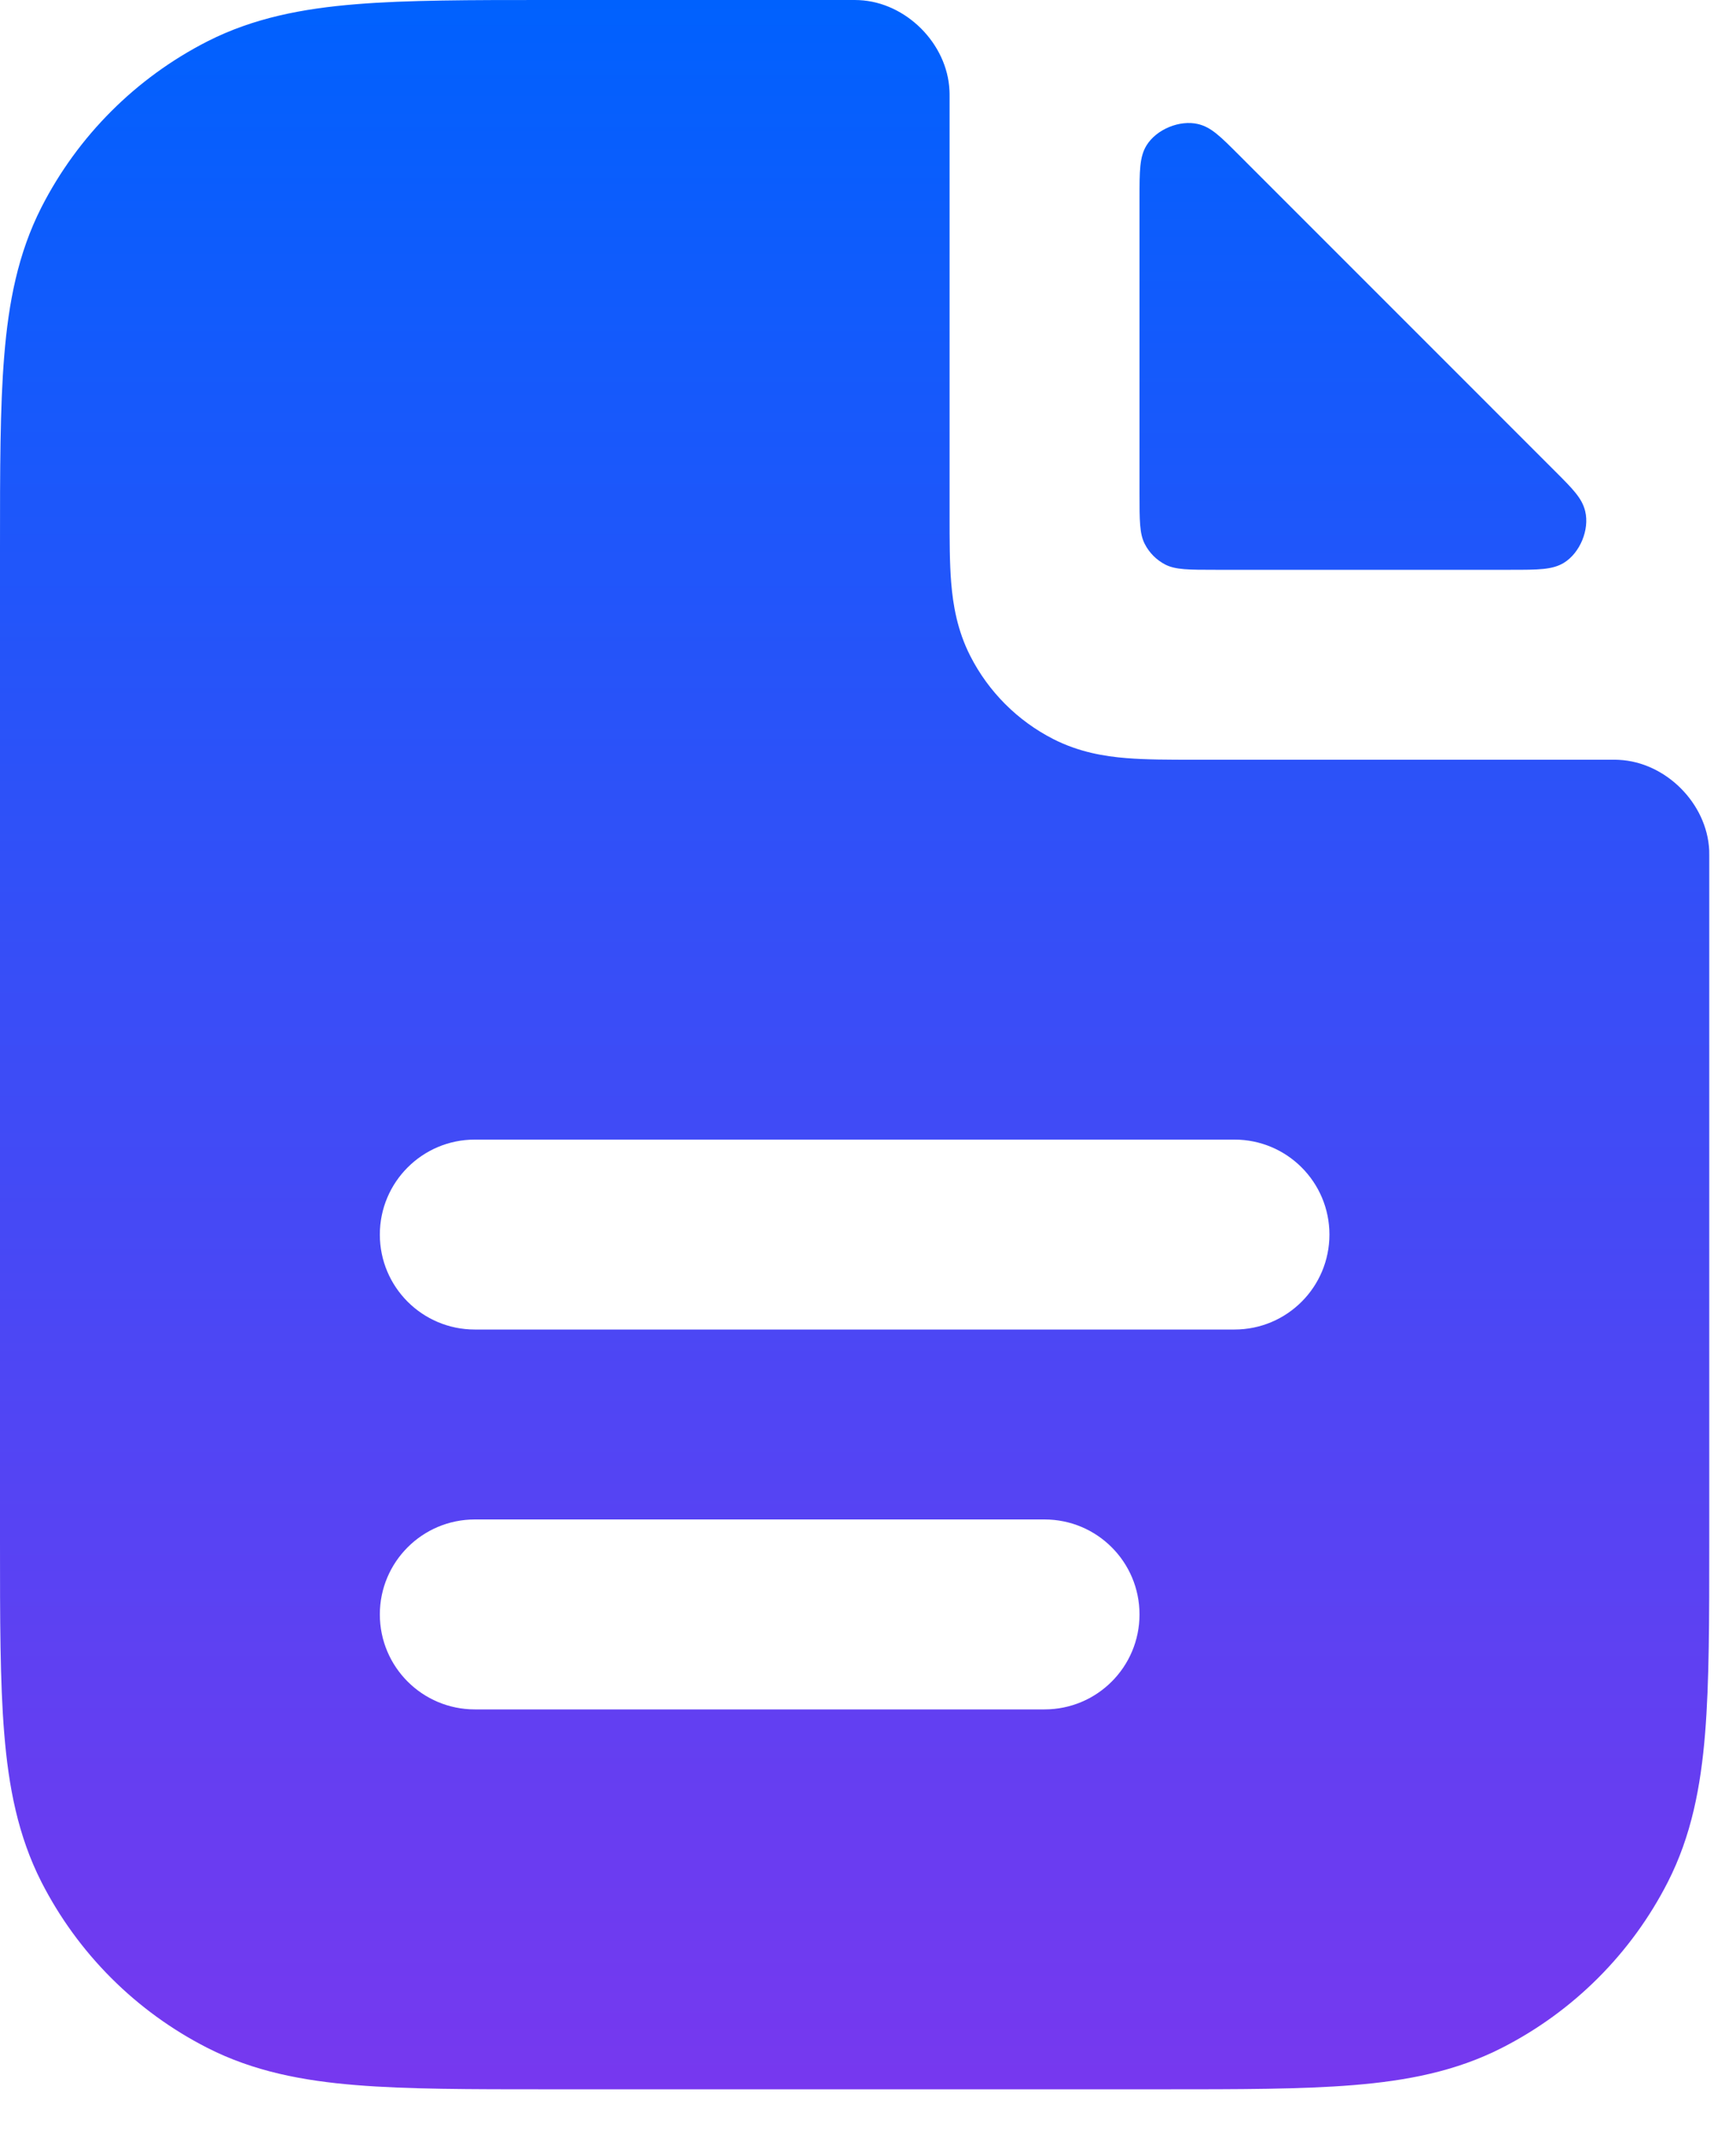
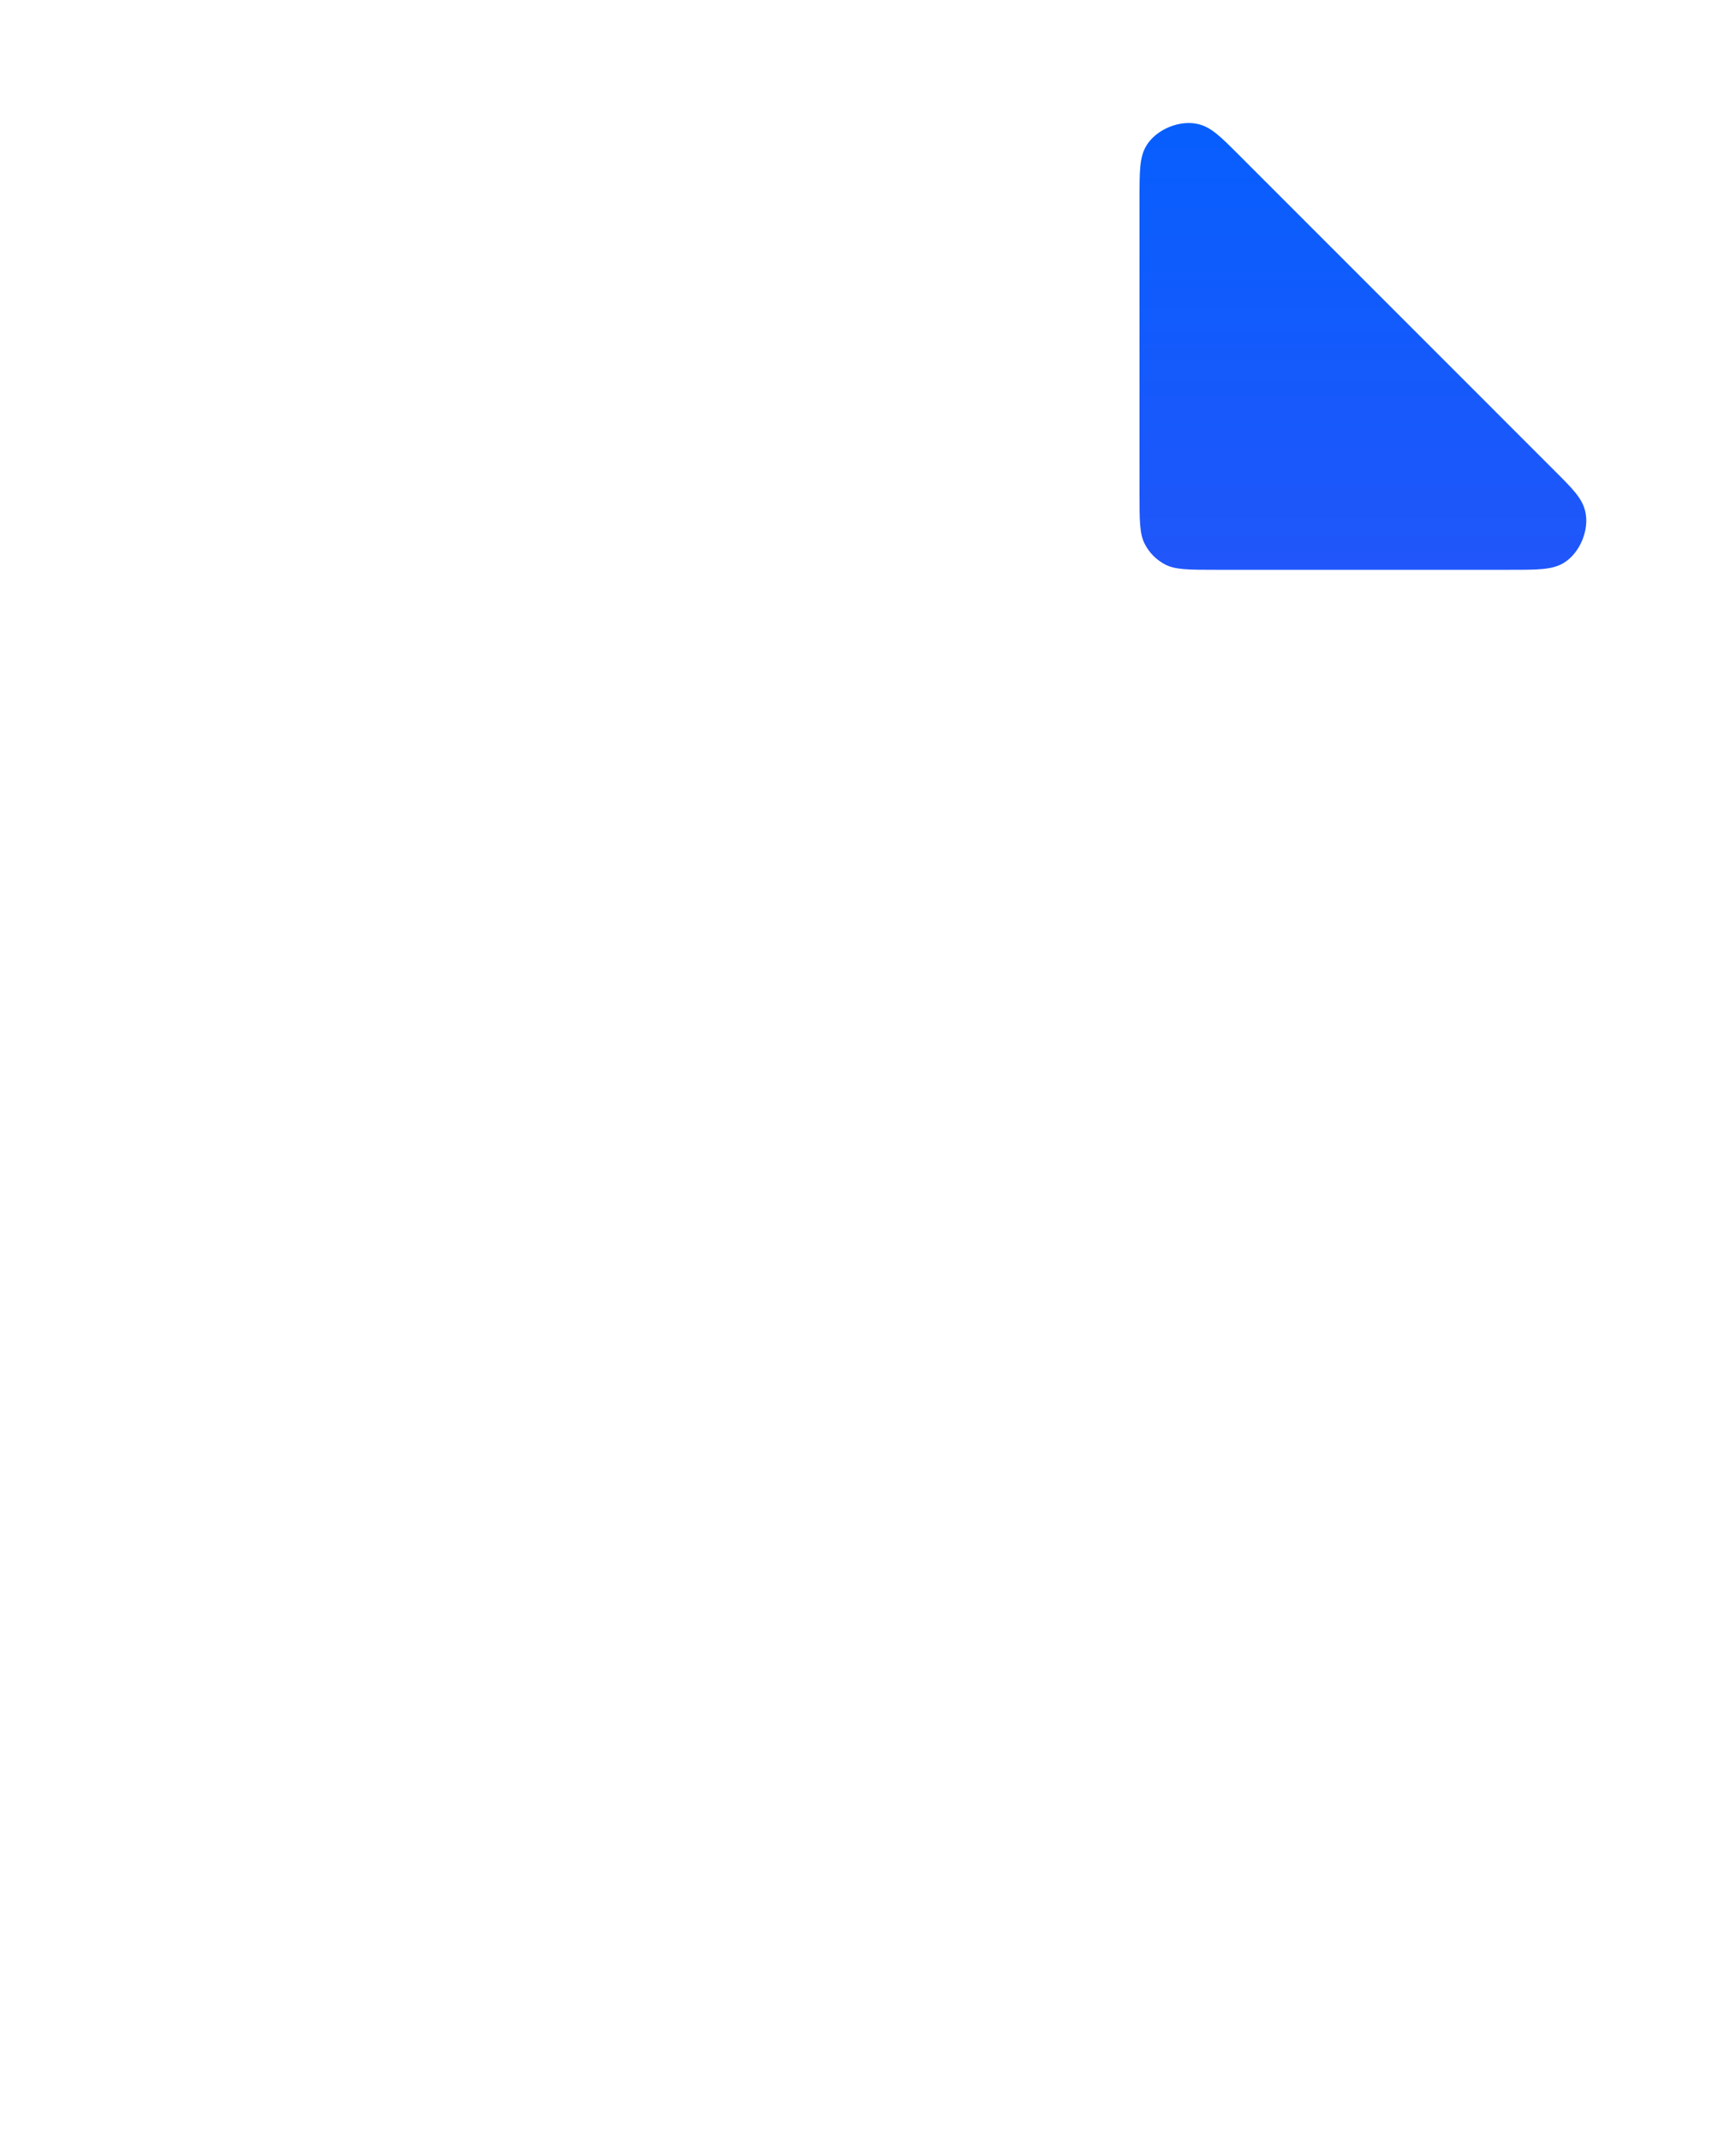
<svg xmlns="http://www.w3.org/2000/svg" width="30" height="37" viewBox="0 0 30 37" fill="none">
-   <path fill-rule="evenodd" clip-rule="evenodd" d="M16.41 1.667C16.41 1.623 16.41 1.602 16.408 1.563C16.37 0.752 15.657 0.04 14.847 0.002C14.808 -1.23275e-05 14.795 -7.80736e-06 14.769 1.19218e-06H9.45C8.129 -1.65495e-05 7.039 -3.11962e-05 6.151 0.073C5.228 0.148 4.381 0.31 3.584 0.715C2.349 1.345 1.345 2.349 0.715 3.584C0.31 4.381 0.148 5.228 0.073 6.151C-3.44118e-05 7.039 -1.85734e-05 8.129 6.21699e-07 9.45V26.652C-1.85734e-05 27.973 -3.44118e-05 29.064 0.073 29.952C0.148 30.874 0.31 31.722 0.715 32.519C1.345 33.754 2.349 34.758 3.584 35.387C4.381 35.793 5.228 35.955 6.151 36.03C7.039 36.103 8.129 36.103 9.45 36.103H20.088C21.409 36.103 22.5 36.103 23.388 36.03C24.31 35.955 25.158 35.793 25.954 35.387C27.189 34.758 28.194 33.754 28.823 32.519C29.229 31.722 29.391 30.874 29.466 29.952C29.538 29.064 29.538 27.973 29.538 26.652V14.769C29.538 14.744 29.538 14.731 29.537 14.692C29.498 13.881 28.786 13.169 27.976 13.13C27.937 13.128 27.915 13.128 27.872 13.128L20.625 13.128C20.21 13.128 19.807 13.128 19.465 13.1C19.09 13.07 18.648 12.998 18.202 12.771C17.585 12.456 17.083 11.954 16.768 11.336C16.541 10.891 16.469 10.448 16.438 10.073C16.41 9.731 16.41 9.328 16.41 8.914L16.41 1.667ZM8.205 19.692C7.299 19.692 6.564 20.427 6.564 21.333C6.564 22.24 7.299 22.974 8.205 22.974H21.333C22.24 22.974 22.974 22.24 22.974 21.333C22.974 20.427 22.24 19.692 21.333 19.692H8.205ZM8.205 26.256C7.299 26.256 6.564 26.991 6.564 27.897C6.564 28.804 7.299 29.538 8.205 29.538H18.051C18.958 29.538 19.692 28.804 19.692 27.897C19.692 26.991 18.958 26.256 18.051 26.256H8.205Z" fill="url(#paint0_linear_7875_91)" />
  <path d="M26.105 9.846C26.587 9.846 26.828 9.846 27.026 9.725C27.304 9.554 27.471 9.152 27.394 8.834C27.34 8.609 27.183 8.452 26.869 8.138L21.401 2.669C21.087 2.355 20.93 2.198 20.705 2.144C20.387 2.068 19.984 2.234 19.813 2.513C19.692 2.71 19.692 2.951 19.692 3.433L19.692 8.533C19.692 8.993 19.692 9.223 19.782 9.398C19.86 9.552 19.986 9.678 20.14 9.757C20.316 9.846 20.546 9.846 21.005 9.846L26.105 9.846Z" fill="url(#paint1_linear_7875_91)" />
  <defs>
    <linearGradient id="paint0_linear_7875_91" x1="14.769" y1="0" x2="14.769" y2="36.103" gradientUnits="userSpaceOnUse">
      <stop stop-color="#0061FE" />
      <stop offset="1" stop-color="#7738EF" />
    </linearGradient>
    <linearGradient id="paint1_linear_7875_91" x1="14.769" y1="0" x2="14.769" y2="36.103" gradientUnits="userSpaceOnUse">
      <stop stop-color="#0061FE" />
      <stop offset="1" stop-color="#7738EF" />
    </linearGradient>
  </defs>
</svg>